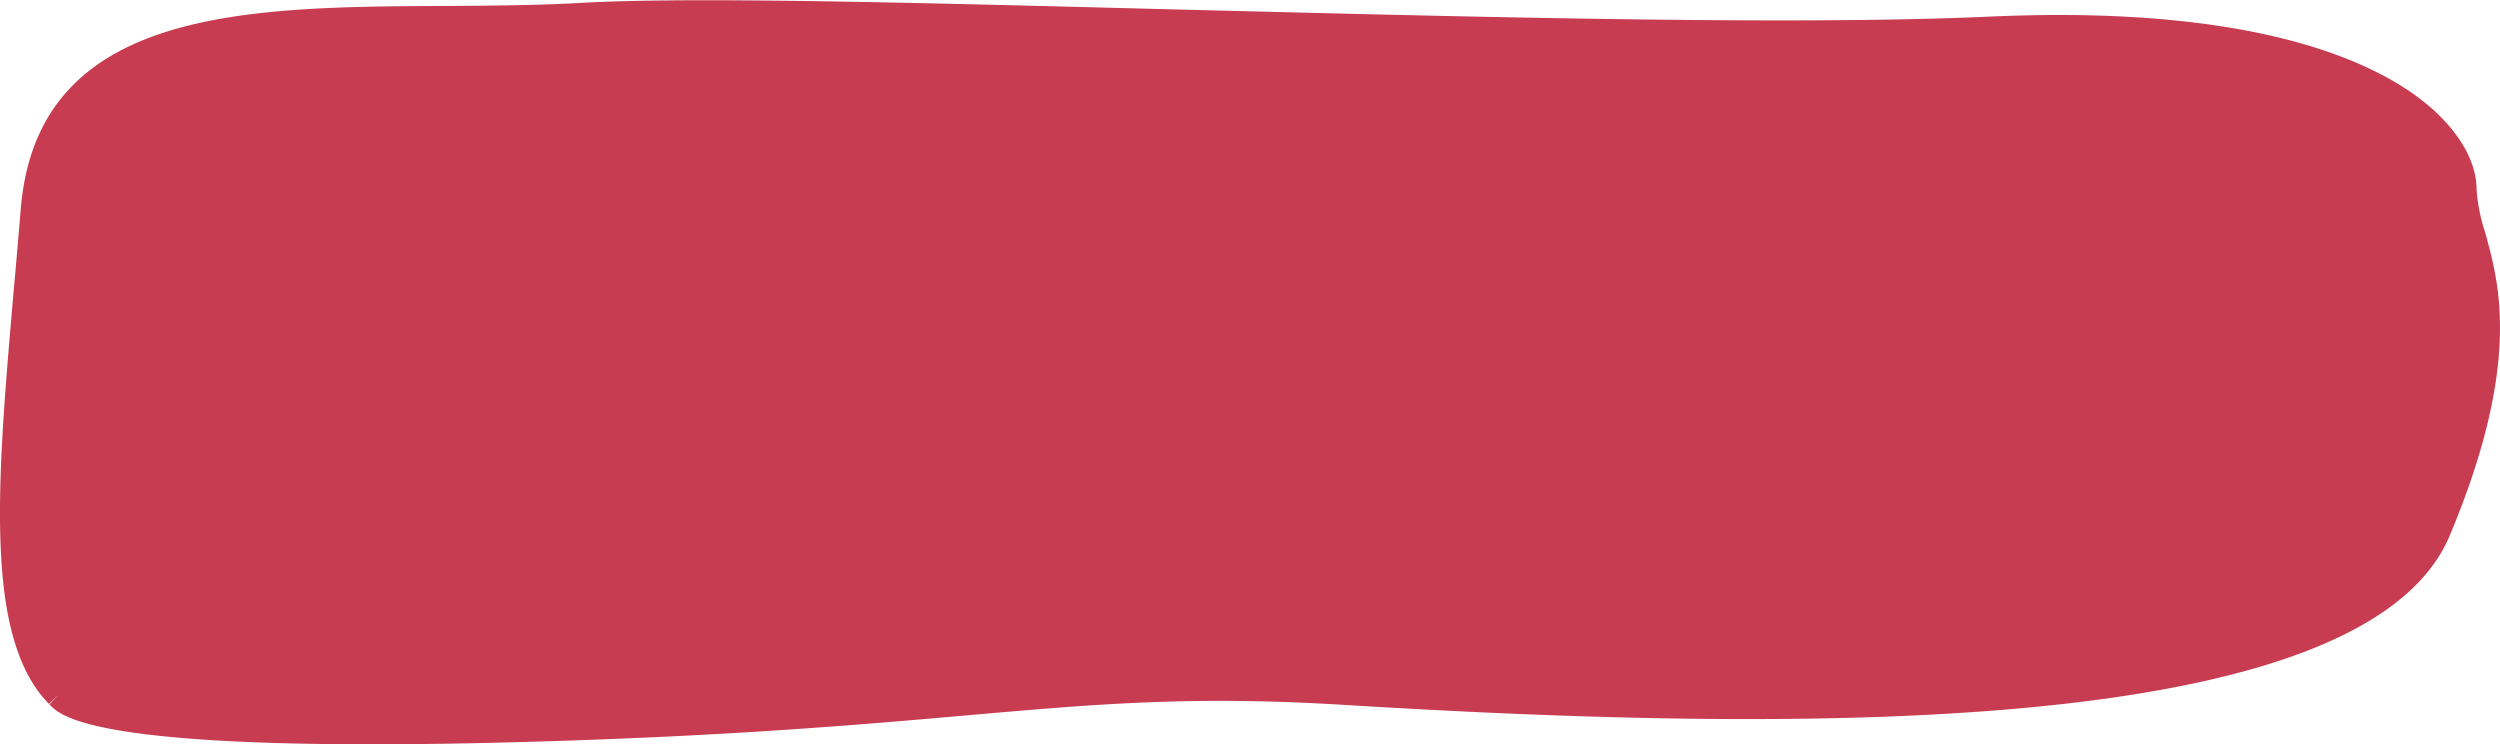
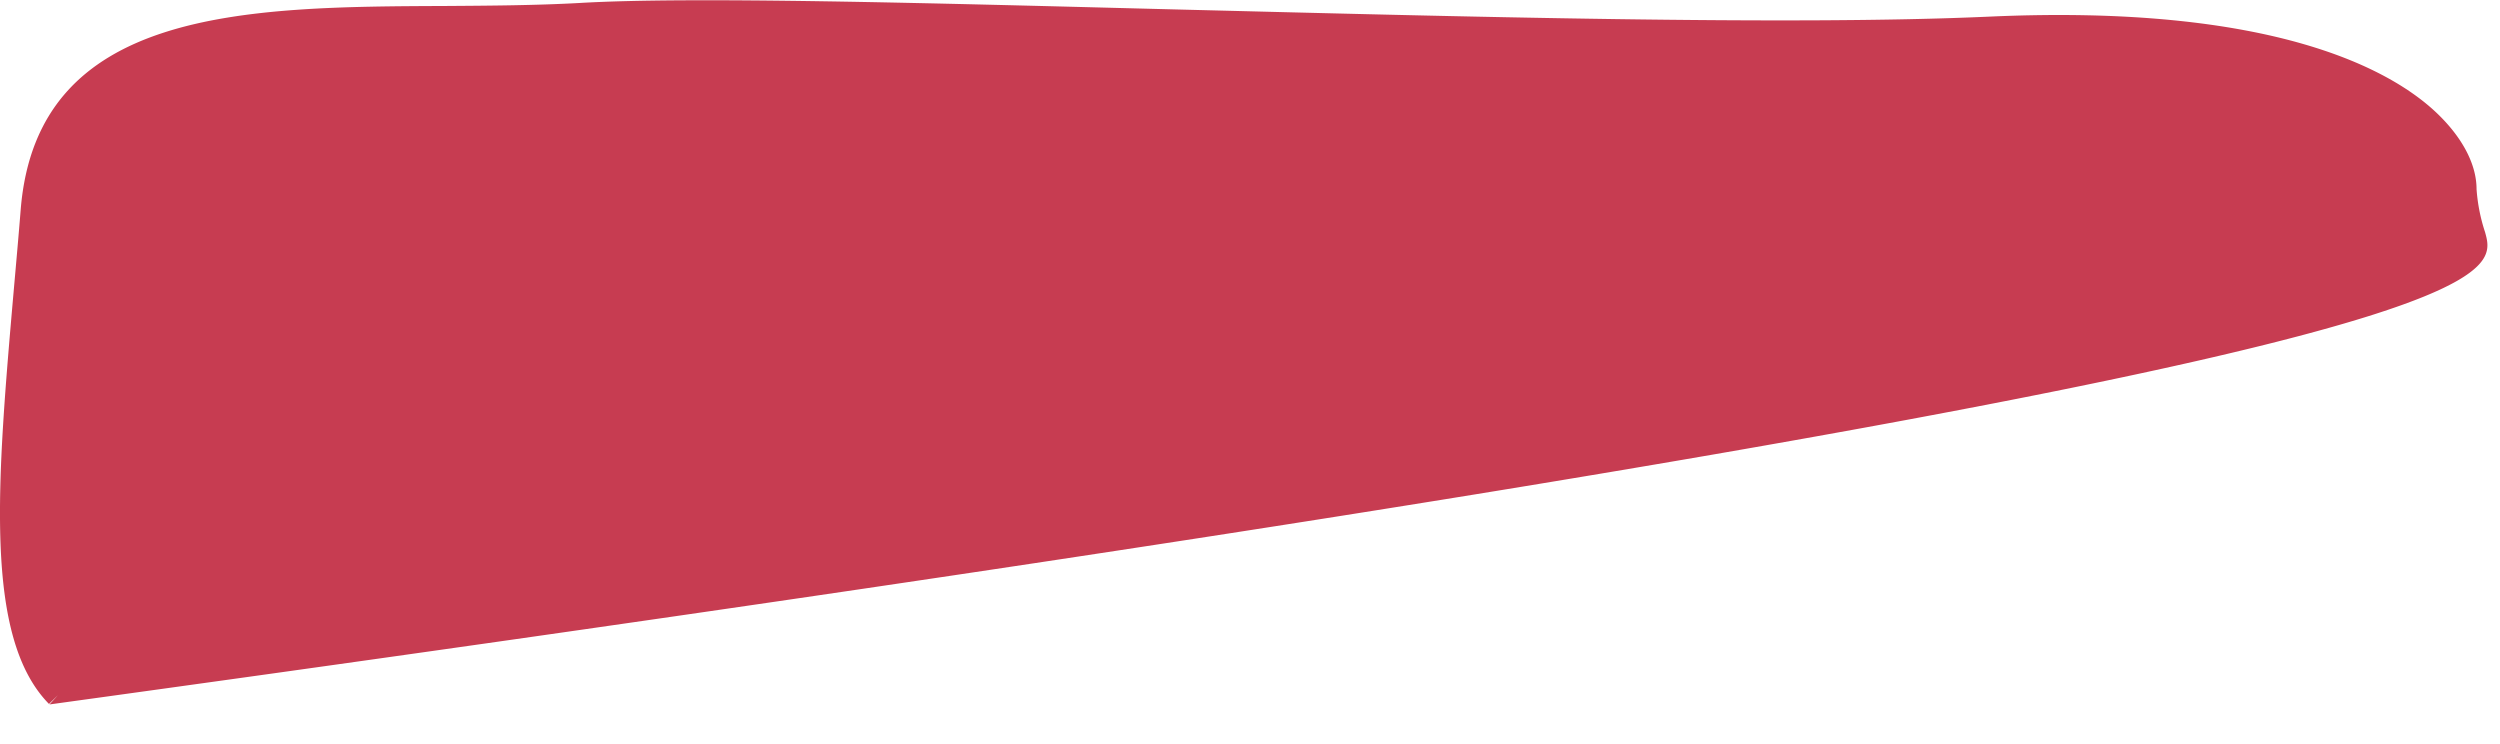
<svg xmlns="http://www.w3.org/2000/svg" id="Layer_1" preserveAspectRatio="none" width="249.03" height="74.132" viewBox="0 0 249.52 74.68">
  <defs>
    <style>
            .red-solid {
                fill: #c73c51;
            }
        </style>
  </defs>
  <title>btn--red-solid</title>
-   <path class="red-solid" d="M247.78,23a17.75,17.75,0,0,1-.85-4.32c0-2.56-1.5-5.31-4.09-7.75-4.39-4.13-16-10.86-44.57-9.56-19.85.9-52.59,0-81.48-.73C92,0,68.65-.66,57.58,0c-4.34.24-8.91.27-13.33.3C24.21.38,3.48.51,1.82,20.68c-.21,2.64-.44,5.22-.66,7.72C-.55,48.08-1.91,63.63,4.64,70.34l.89-.88h0l-.84.93c1,1.07,3.84,4,32.11,4,4.73,0,10.19-.08,16.46-.27,19.62-.58,32.49-1.71,42.82-2.62,13.14-1.16,22.63-2,37.75-1.07,43.26,2.66,101.78,3.78,110.43-17C251.42,36.23,249.23,28.25,247.78,23Z" transform="translate(0.25 0.3)" />
+   <path class="red-solid" d="M247.78,23a17.75,17.75,0,0,1-.85-4.32c0-2.56-1.5-5.31-4.09-7.75-4.39-4.13-16-10.86-44.57-9.56-19.85.9-52.59,0-81.48-.73C92,0,68.65-.66,57.58,0c-4.34.24-8.91.27-13.33.3C24.21.38,3.48.51,1.82,20.68c-.21,2.64-.44,5.22-.66,7.72C-.55,48.08-1.91,63.63,4.64,70.34l.89-.88h0l-.84.93C251.42,36.23,249.23,28.25,247.78,23Z" transform="translate(0.25 0.3)" />
</svg>